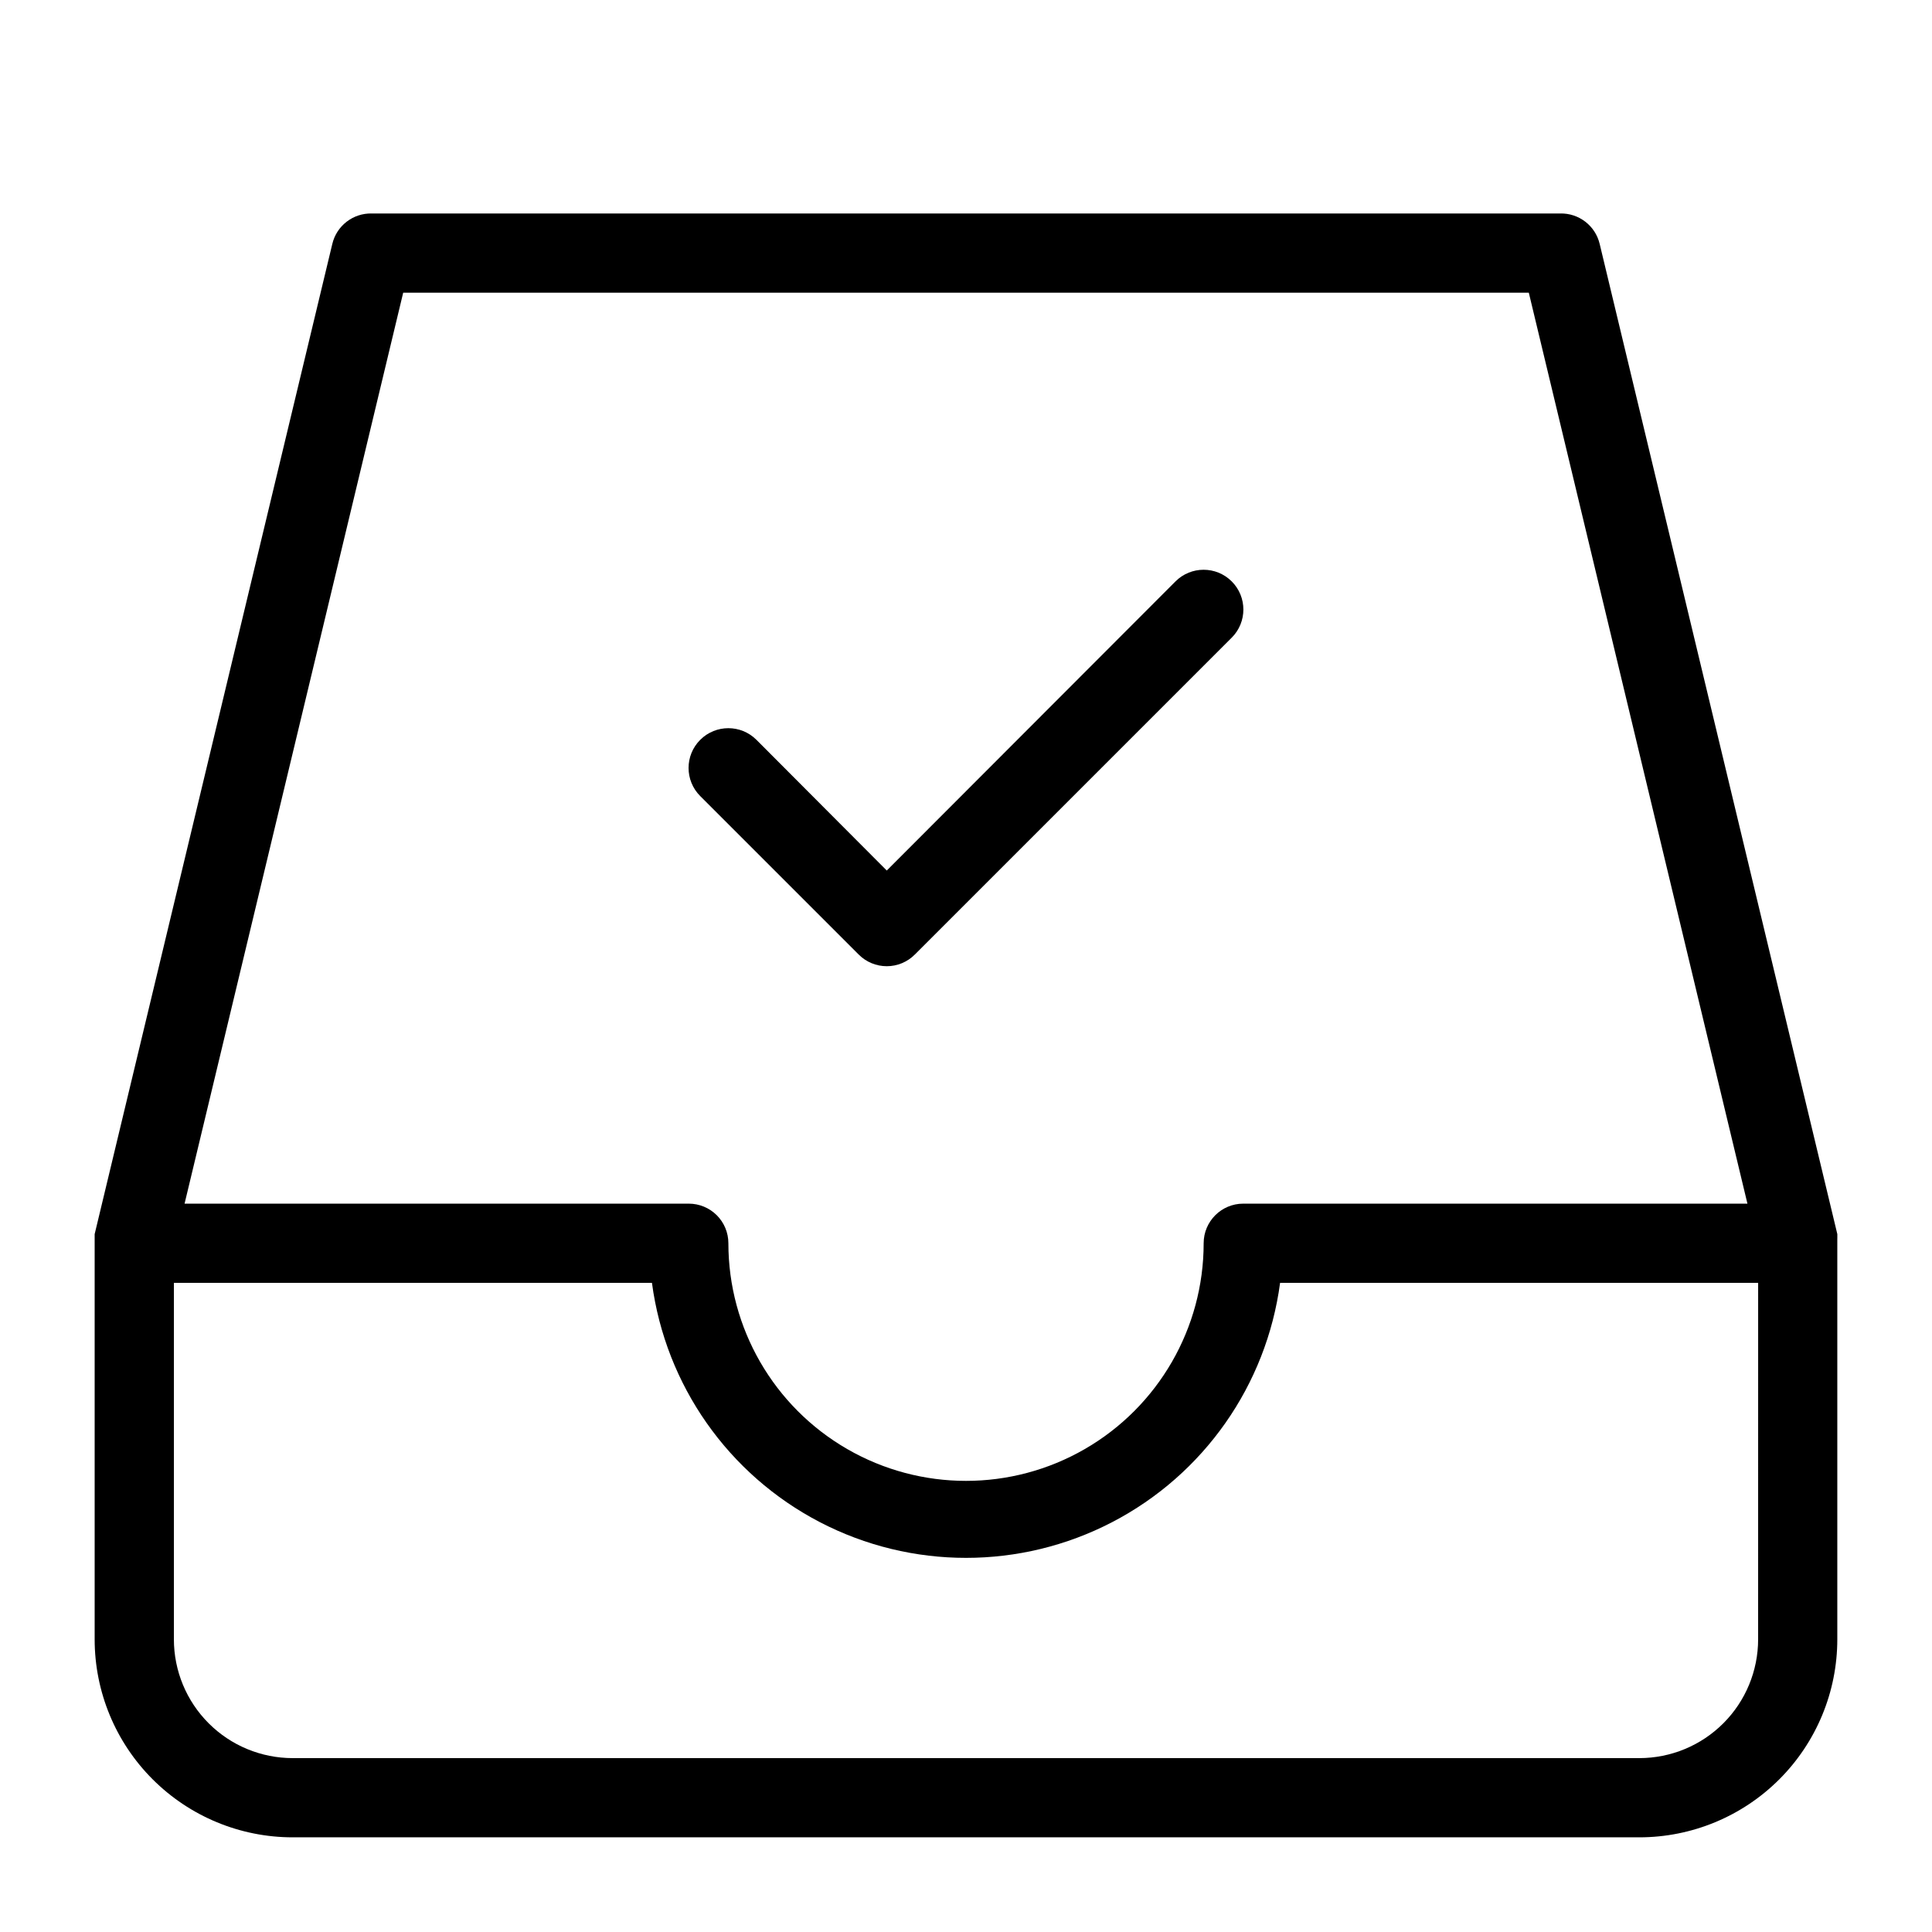
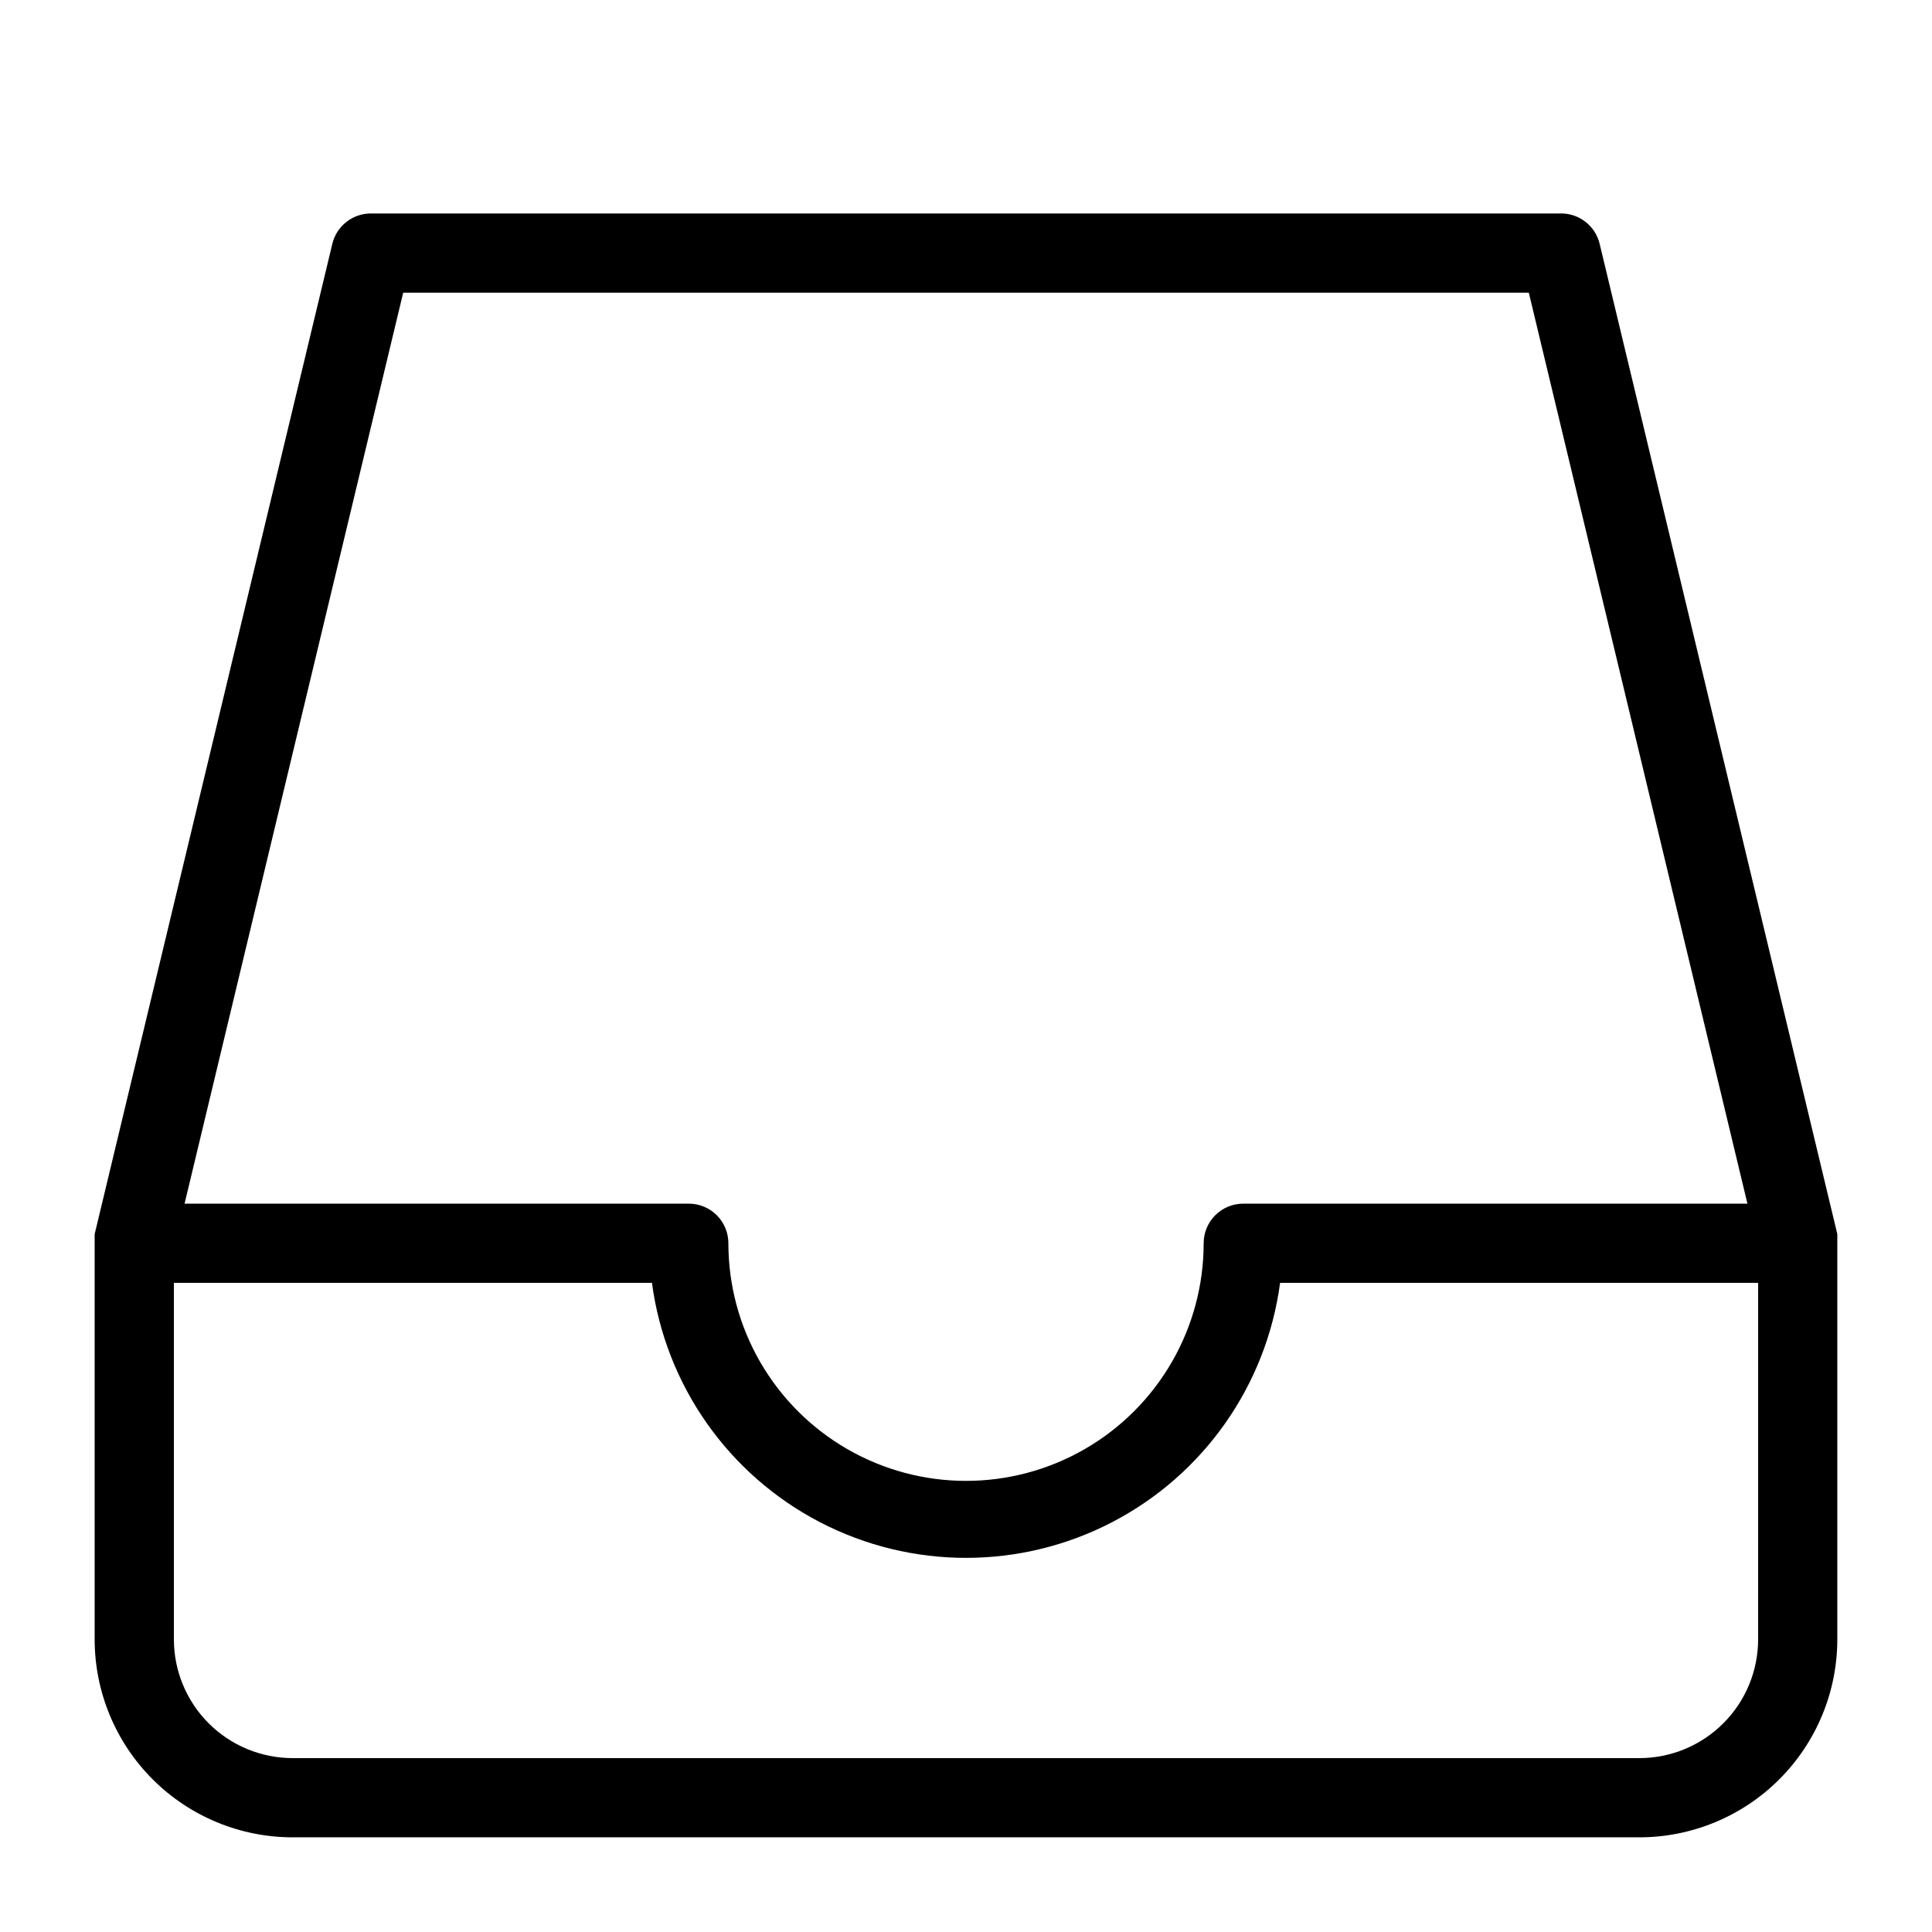
<svg xmlns="http://www.w3.org/2000/svg" fill="#000000" width="800px" height="800px" version="1.1" viewBox="144 144 512 512">
  <g>
    <path d="m630.91 472.21v-1.156l-62.977-262.4v0.004c-1.141-4.84-5.523-8.215-10.496-8.082h-314.88c-4.973-0.133-9.355 3.242-10.496 8.082l-62.977 262.4v1.156 1.258 104.96c0 13.922 5.527 27.27 15.371 37.109 9.844 9.844 23.191 15.371 37.109 15.371h356.86c13.922 0 27.27-5.527 37.109-15.371 9.844-9.84 15.371-23.188 15.371-37.109v-104.96-1.262zm-380.06-250.64h298.3l57.938 241.41h-133.61c-5.797 0-10.496 4.699-10.496 10.496 0 22.496-12.004 43.289-31.488 54.535-19.488 11.25-43.492 11.25-62.977 0-19.484-11.246-31.488-32.039-31.488-54.535 0-2.785-1.105-5.457-3.074-7.422-1.969-1.969-4.641-3.074-7.422-3.074h-133.62zm359.07 356.86c0 8.352-3.316 16.363-9.223 22.266-5.902 5.906-13.914 9.223-22.266 9.223h-356.86c-8.352 0-16.359-3.316-22.266-9.223-5.906-5.902-9.223-13.914-9.223-22.266v-94.465h126.69c3.613 27.129 20.219 50.793 44.496 63.418 24.281 12.625 53.191 12.625 77.473 0s40.887-36.289 44.496-63.418h126.69z" />
-     <path d="m371.55 396.95c1.969 1.988 4.652 3.106 7.453 3.106 2.797 0 5.481-1.117 7.449-3.106l83.969-83.969v0.004c4.117-4.117 4.117-10.789 0-14.906-4.113-4.117-10.789-4.117-14.902 0l-76.516 76.621-34.531-34.637h-0.004c-4.113-4.117-10.785-4.117-14.902 0-4.117 4.117-4.117 10.789 0 14.902z" />
  </g>
</svg>